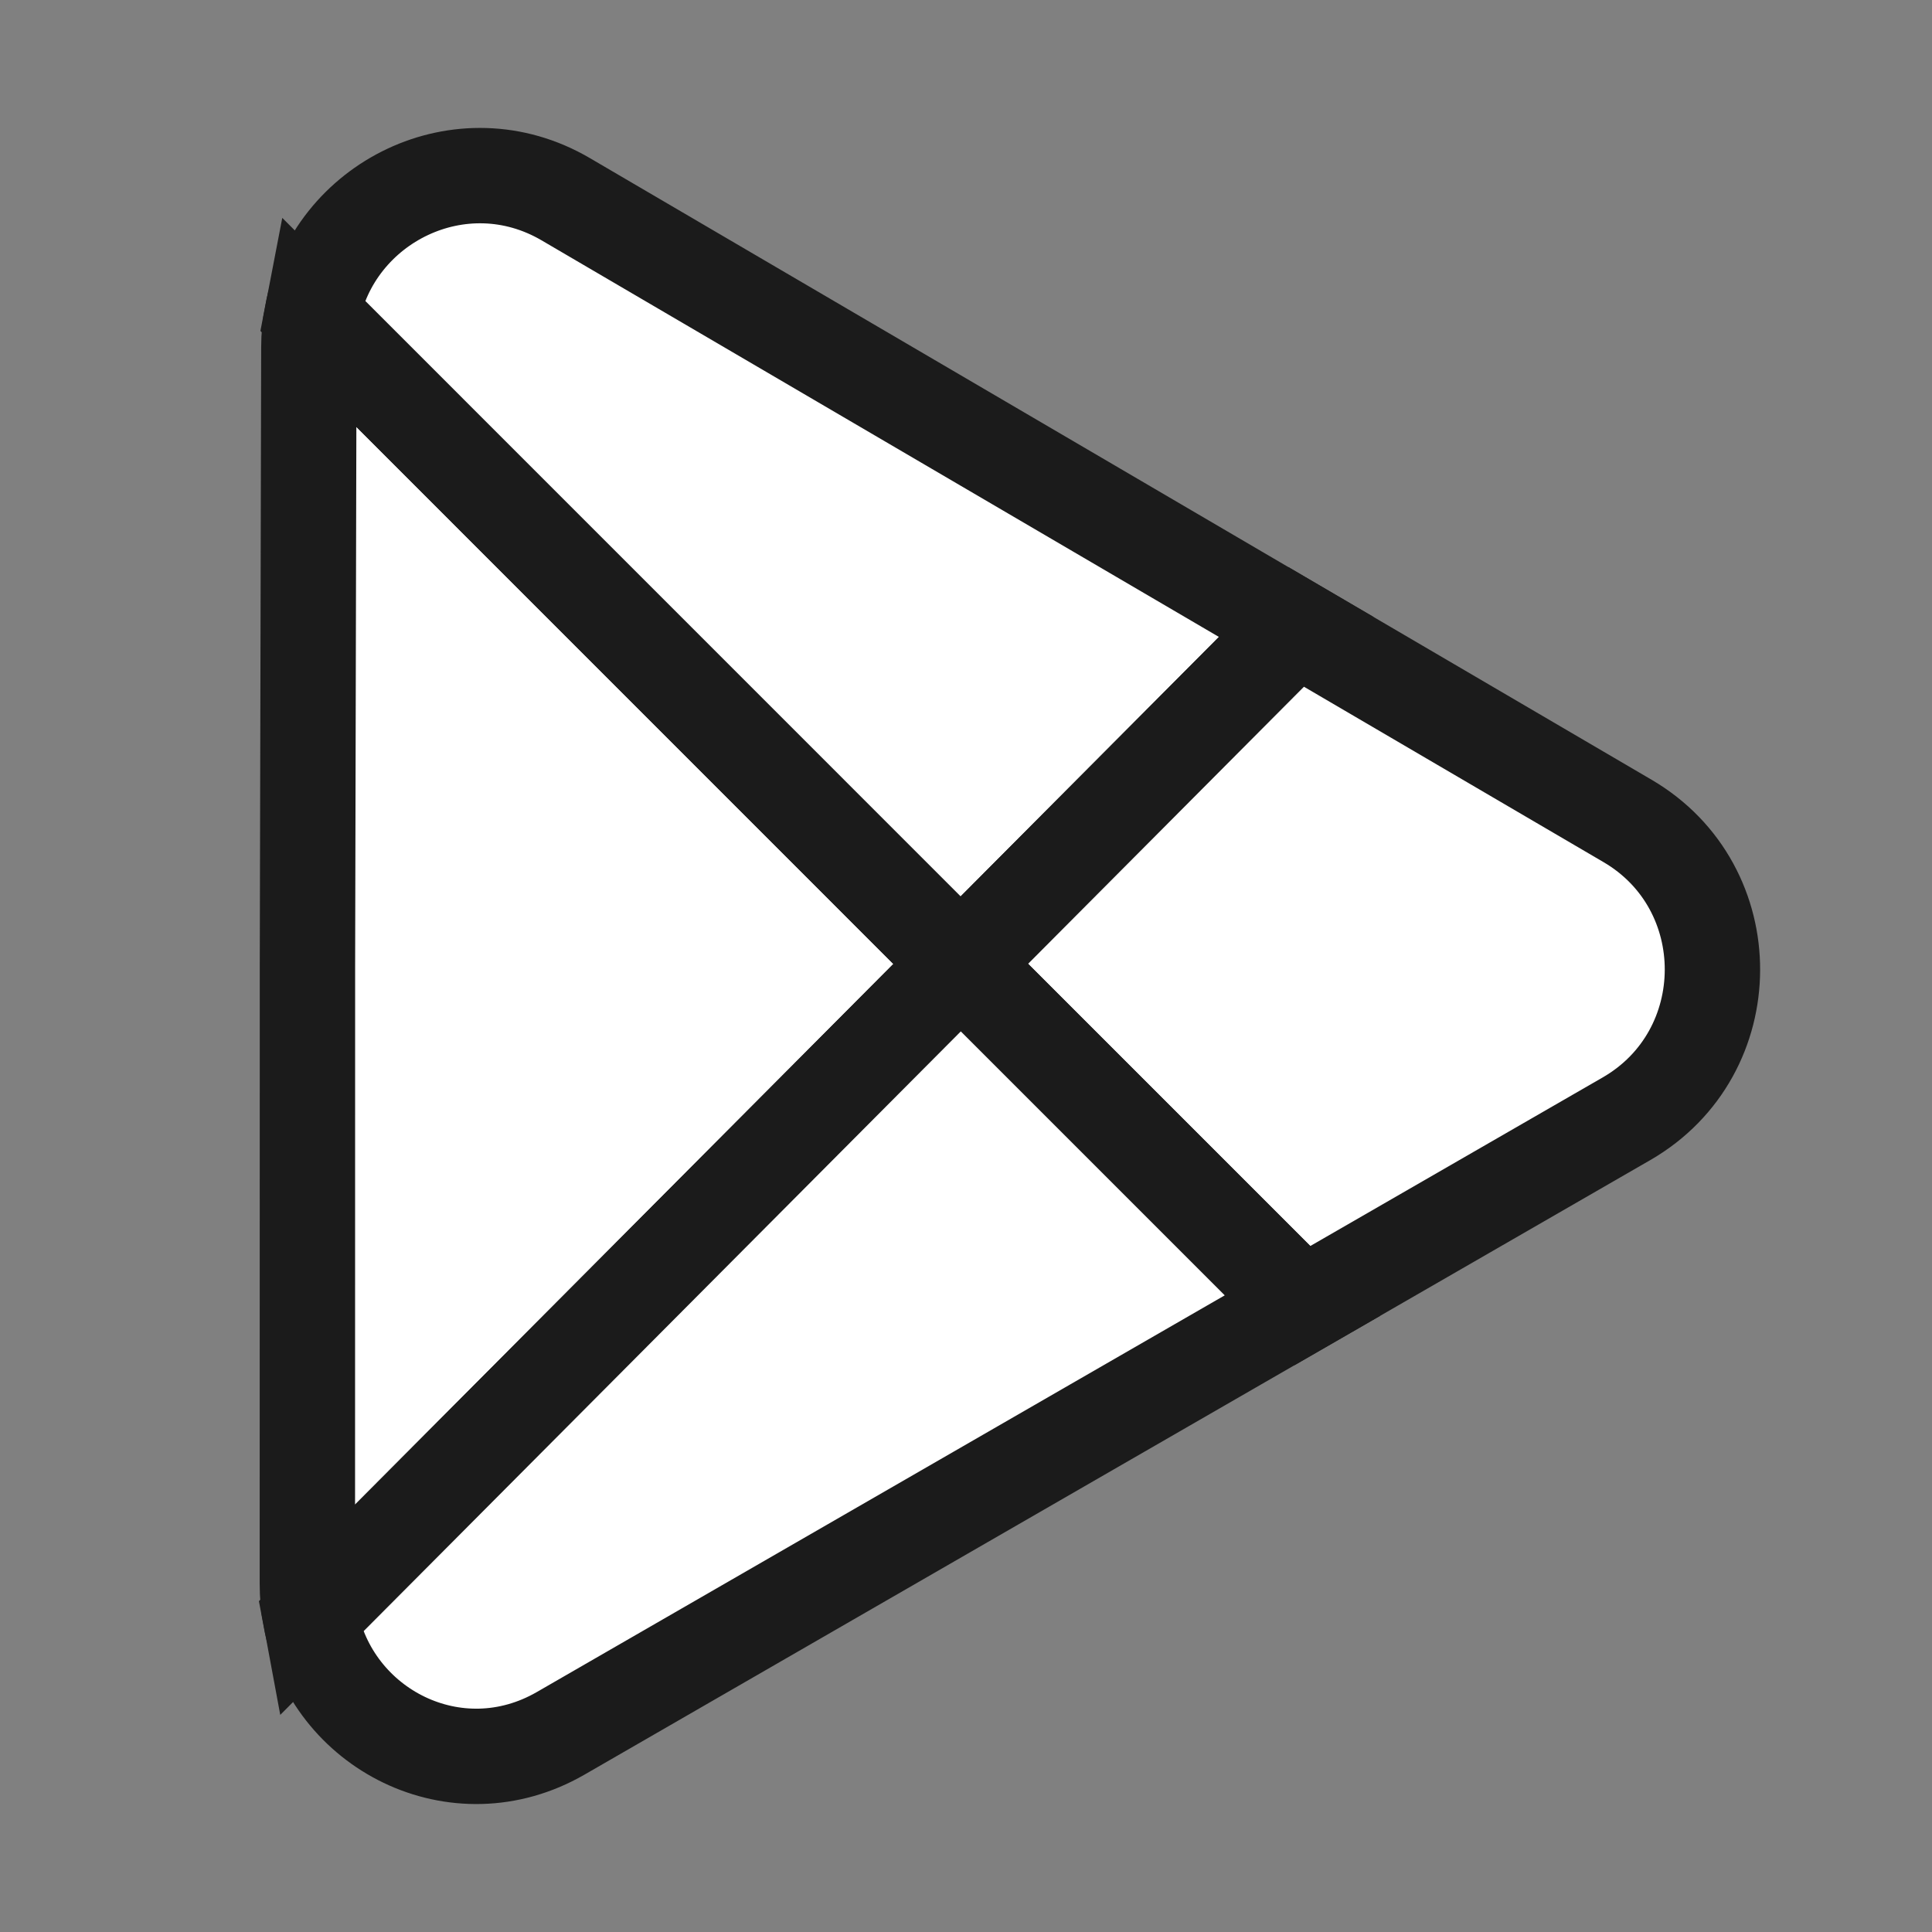
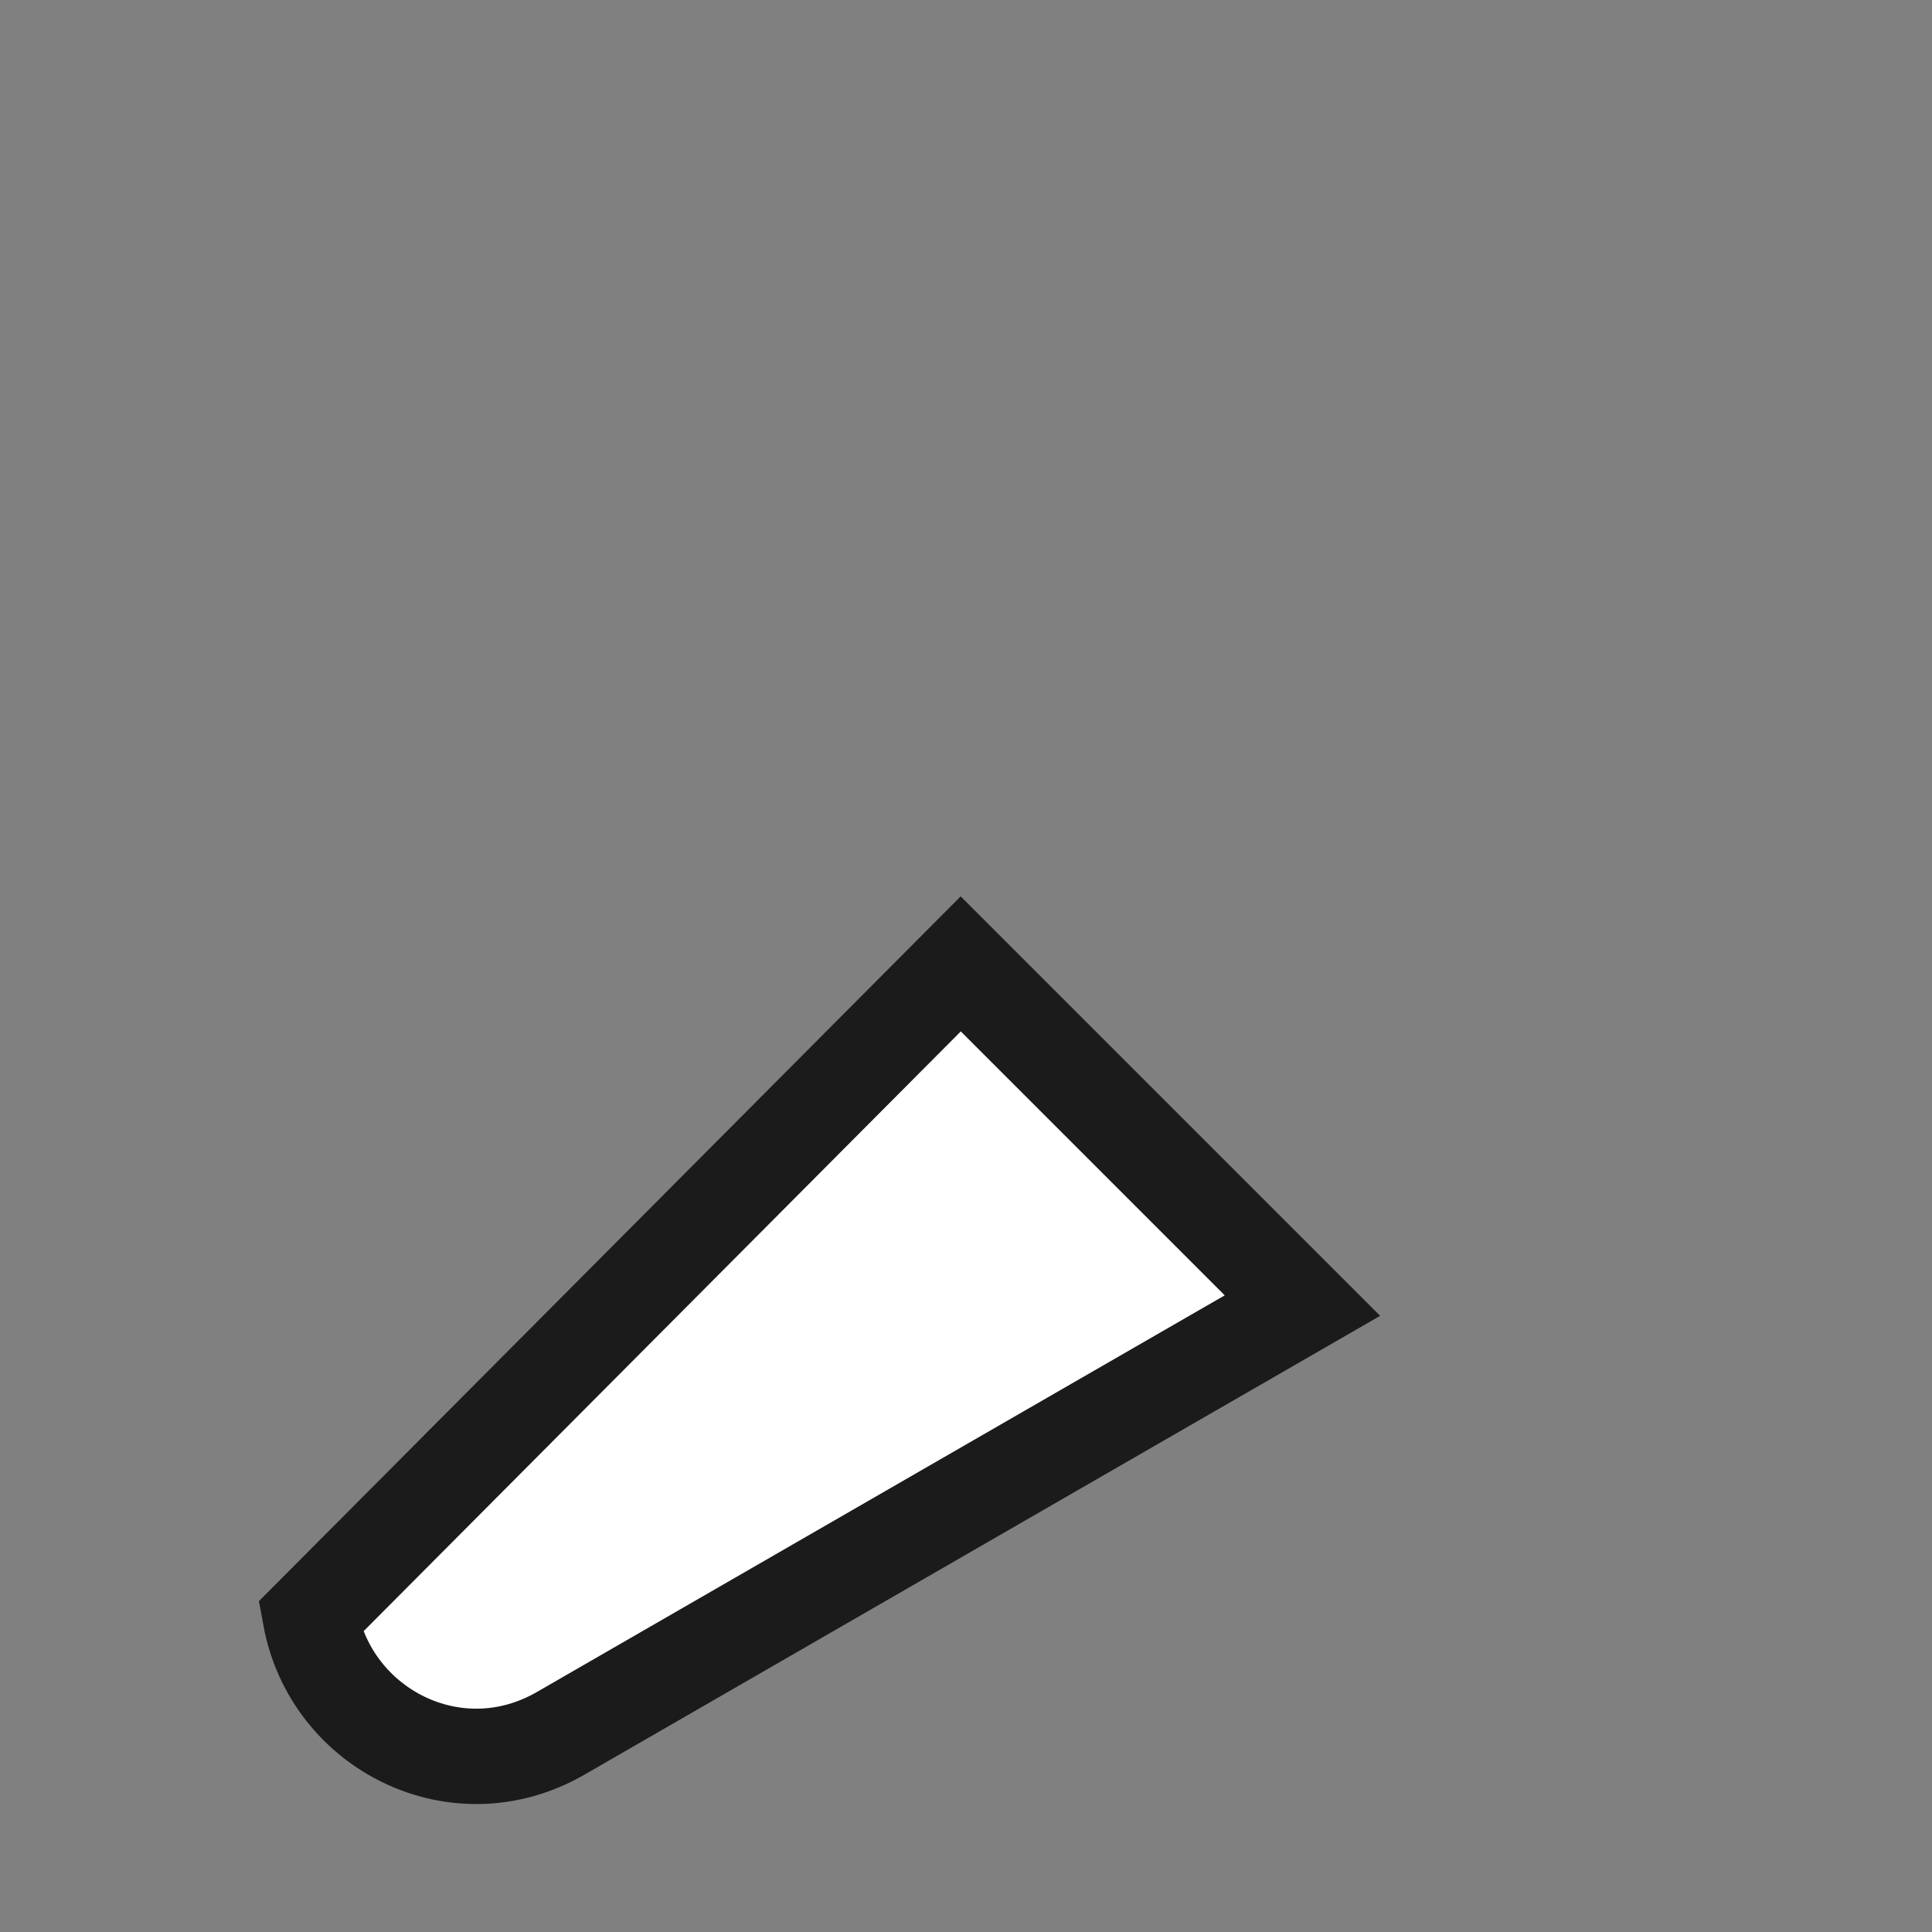
<svg xmlns="http://www.w3.org/2000/svg" width="22" height="22" viewBox="0 0 22 22" fill="none">
  <rect x="0" y="0" width="22" height="22" fill="#808080" stroke="none" />
-   <path d="M10.94 10.976L3.534 18.414C3.511 18.292 3.5 18.165 3.5 18.033L3.501 10.994L3.517 3.955C3.517 3.828 3.529 3.705 3.552 3.587L10.94 10.976L10.94 10.976Z" fill="white" stroke="#1B1B1B" stroke-width="1.086" stroke-miterlimit="10" />
-   <path d="M14.76 7.139L10.94 10.976L3.552 3.587C3.793 2.302 5.255 1.574 6.441 2.268L12.487 5.808L14.76 7.139Z" fill="white" stroke="#1B1B1B" stroke-width="1.086" stroke-miterlimit="10" />
-   <path d="M18.522 12.739L14.831 14.867L10.94 10.976L14.76 7.139L18.533 9.348C19.827 10.105 19.821 11.989 18.522 12.739V12.739Z" fill="white" stroke="#1B1B1B" stroke-width="1.086" stroke-miterlimit="10" />
  <path d="M14.831 14.867L12.453 16.238L6.384 19.738C5.198 20.422 3.77 19.692 3.534 18.414L10.94 10.976L14.831 14.867L14.831 14.867Z" fill="white" stroke="#1B1B1B" stroke-width="1.086" stroke-miterlimit="10" />
</svg>